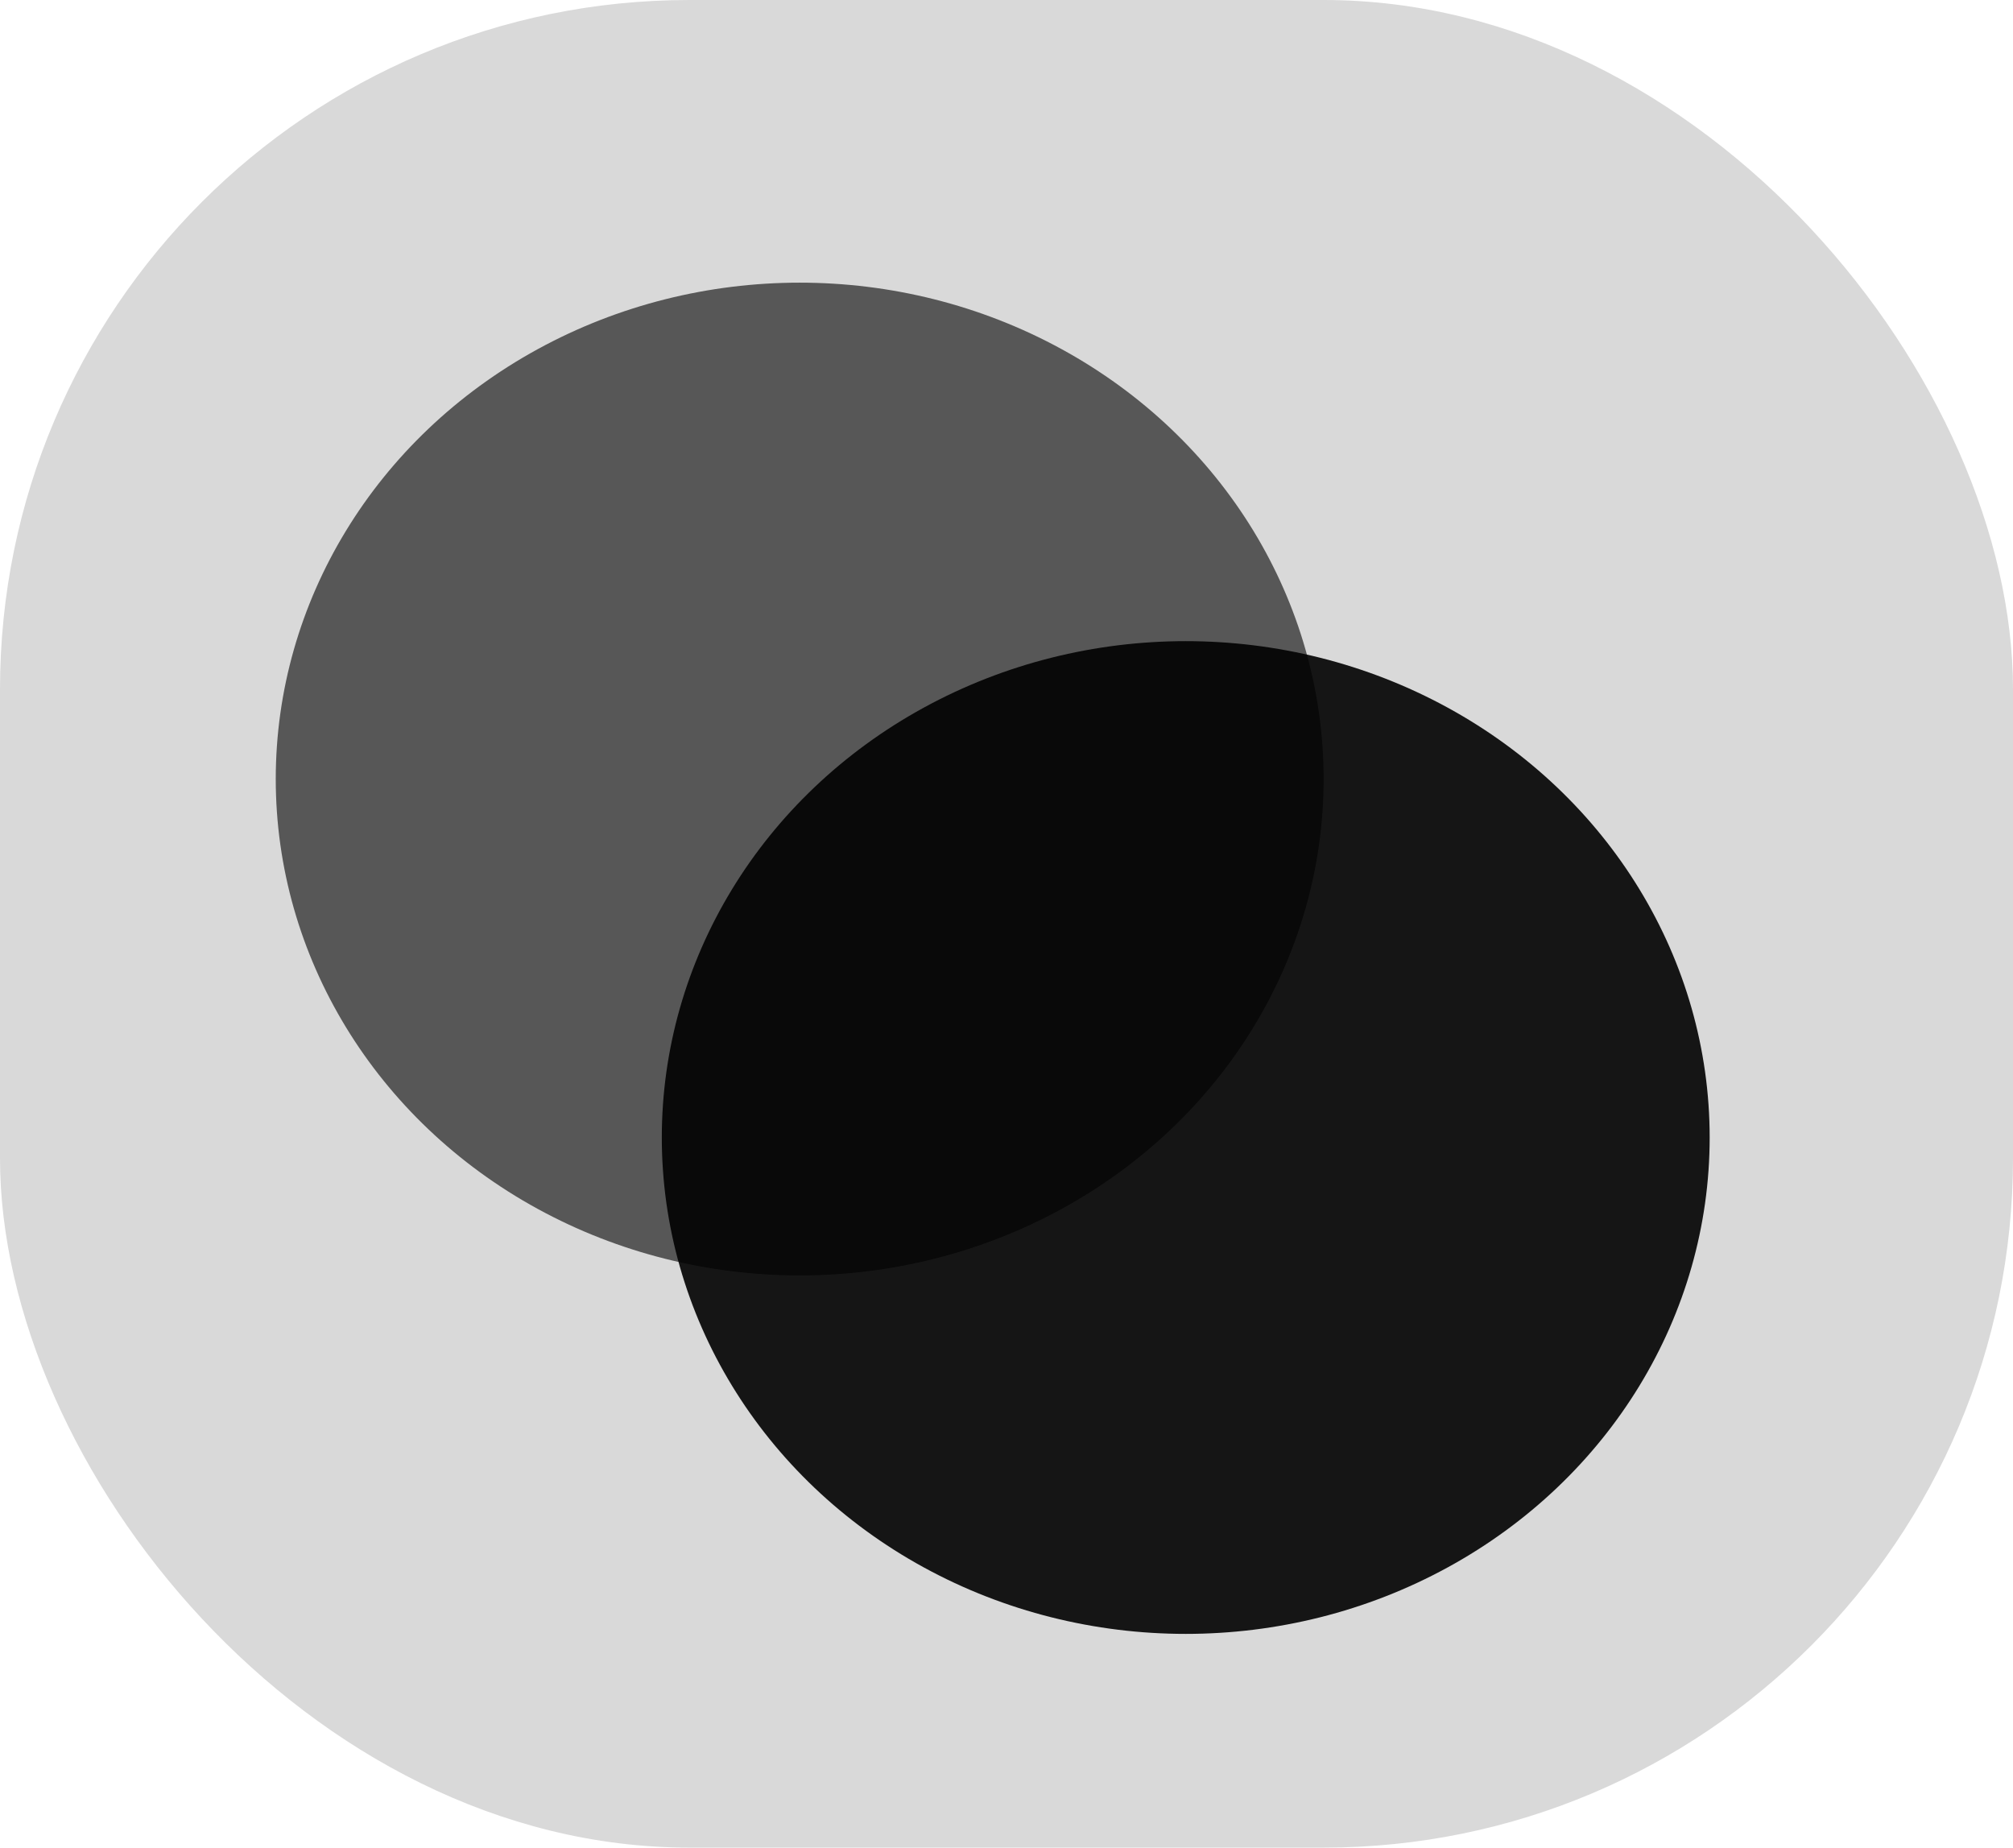
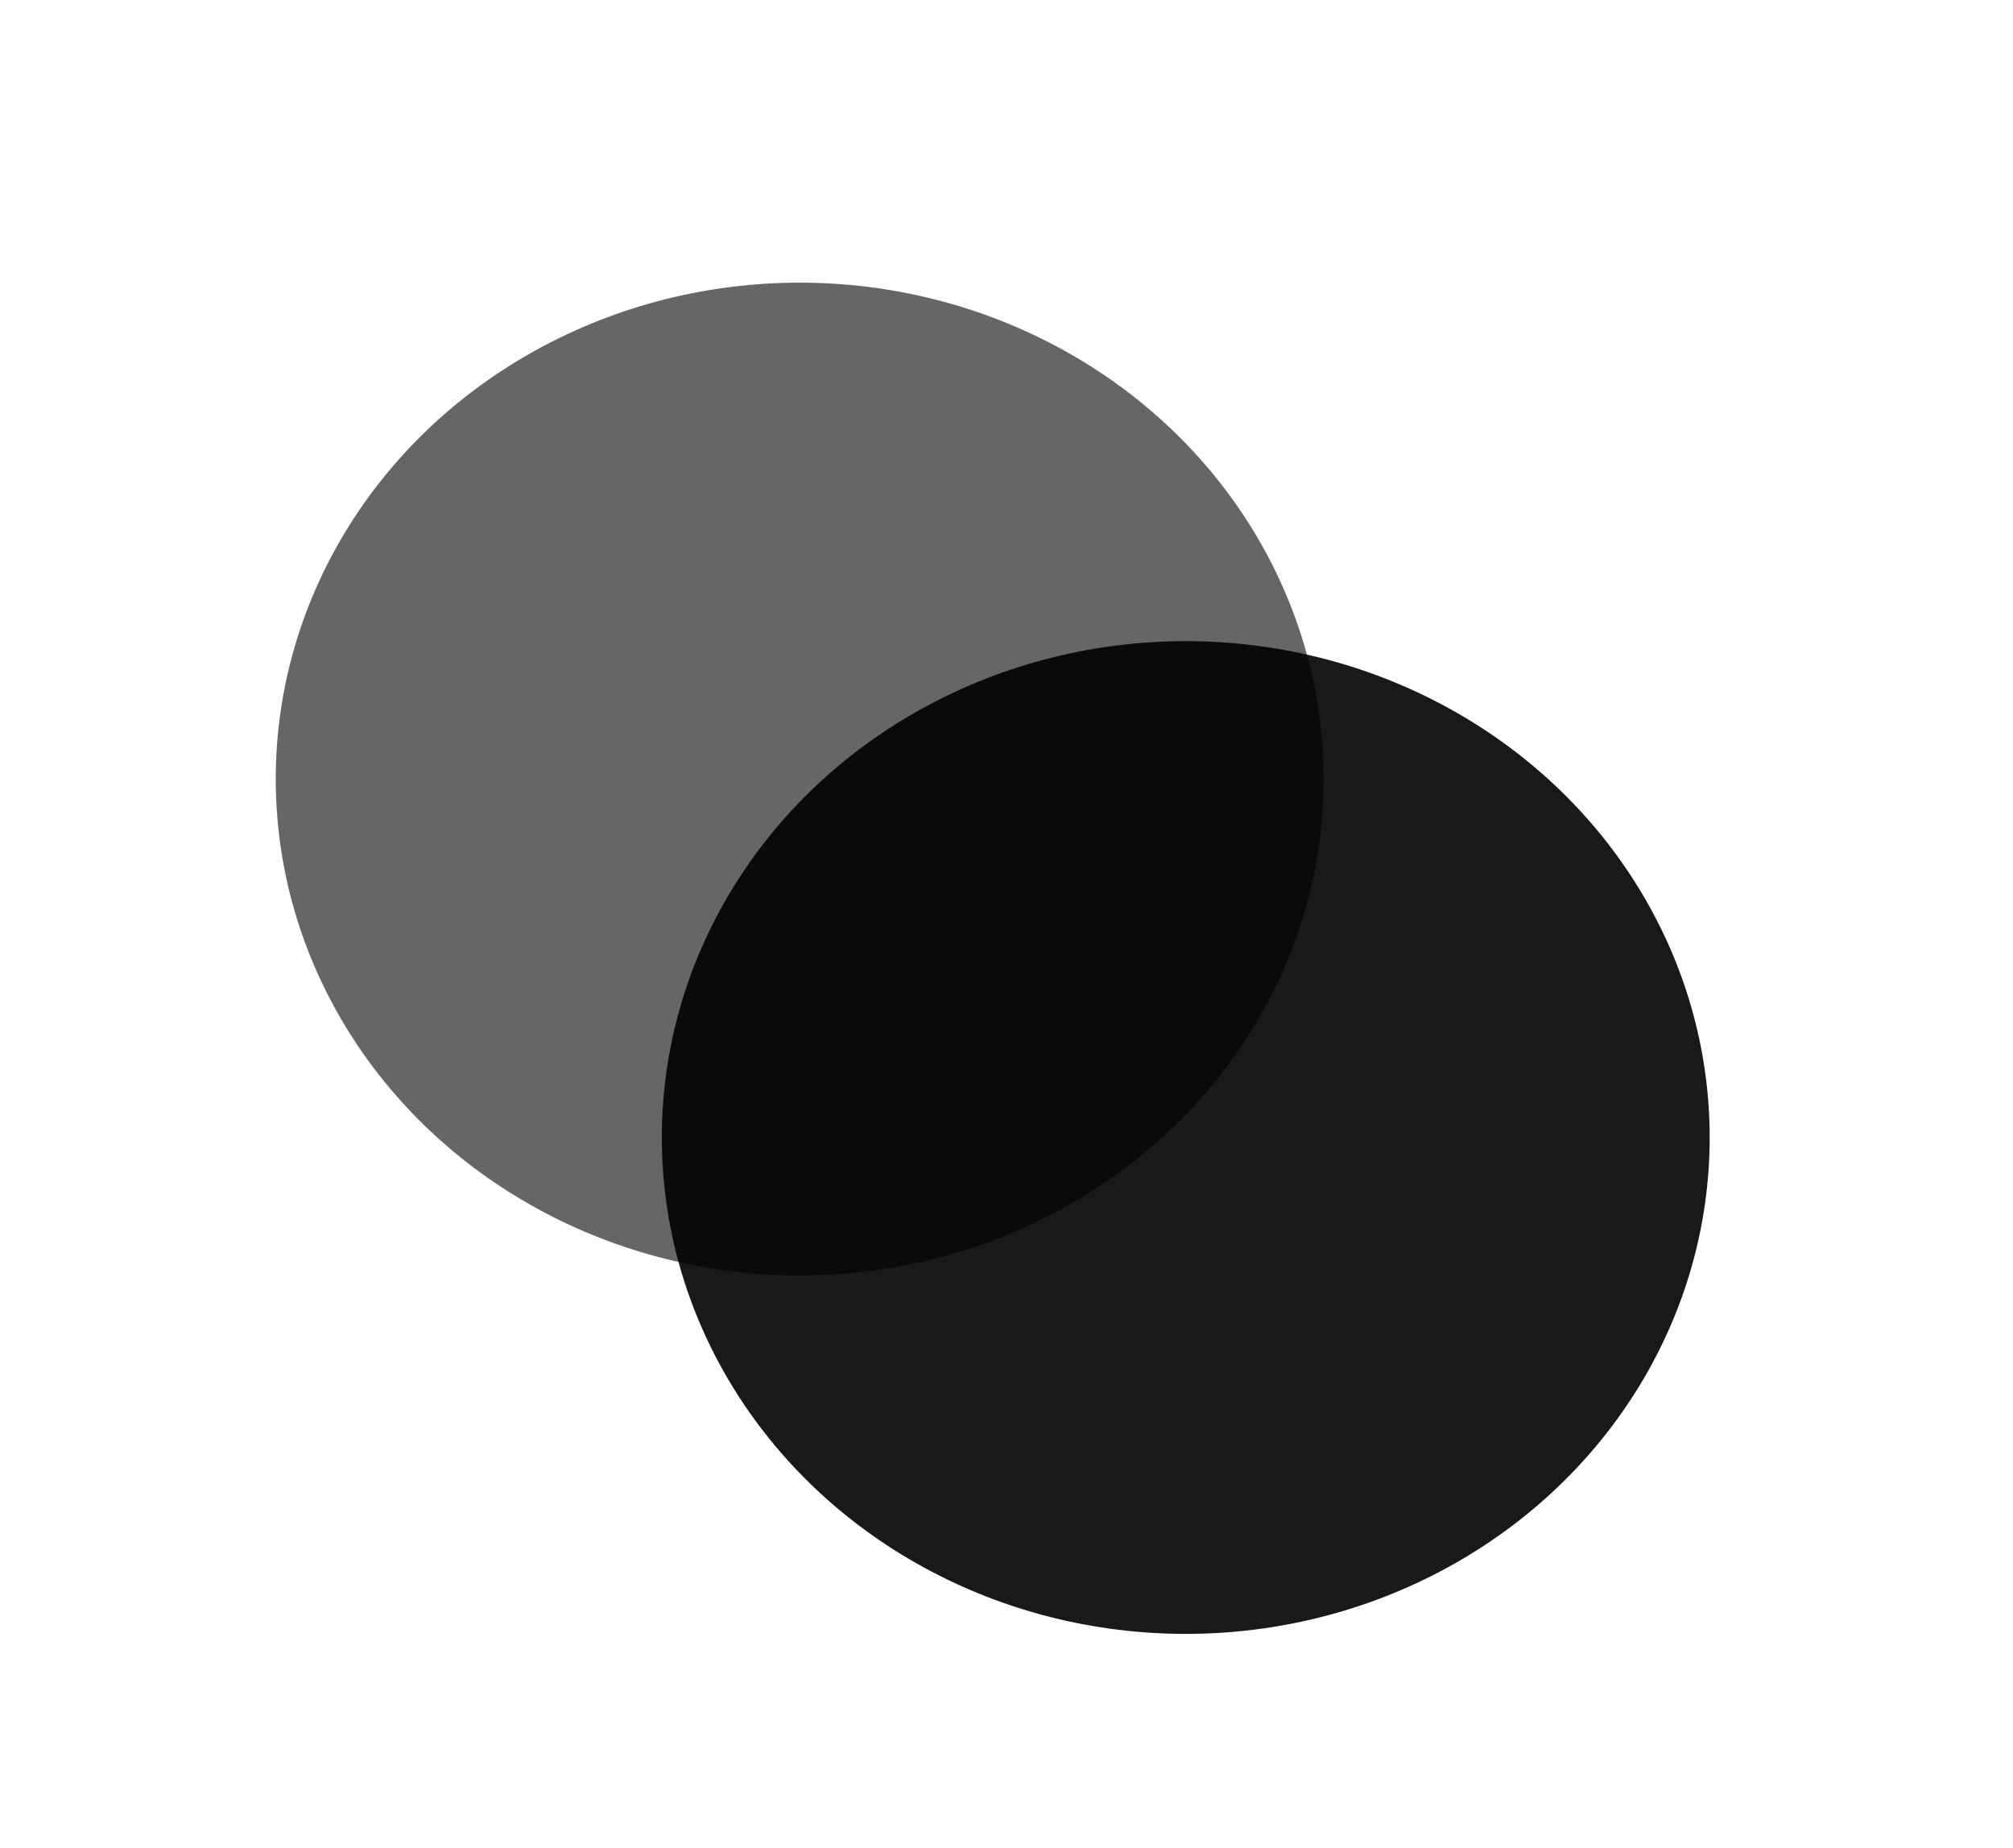
<svg xmlns="http://www.w3.org/2000/svg" width="73" height="67" viewBox="0 0 73 67" fill="none">
-   <rect width="73" height="67" rx="25" fill="#D9D9D9" />
  <g filter="url(#filter0_d_152_23)">
    <ellipse opacity="0.6" cx="29" cy="26" rx="19" ry="18" fill="black" />
    <ellipse opacity="0.9" cx="43" cy="39" rx="19" ry="18" fill="black" />
  </g>
  <defs>
    <filter id="filter0_d_152_23" x="7" y="7.25" width="58" height="55" filterUnits="userSpaceOnUse" color-interpolation-filters="sRGB">
      <feFlood flood-opacity="0" result="BackgroundImageFix" />
      <feColorMatrix in="SourceAlpha" type="matrix" values="0 0 0 0 0 0 0 0 0 0 0 0 0 0 0 0 0 0 127 0" result="hardAlpha" />
      <feMorphology radius="1.5" operator="erode" in="SourceAlpha" result="effect1_dropShadow_152_23" />
      <feOffset dy="2.25" />
      <feGaussianBlur stdDeviation="2.25" />
      <feComposite in2="hardAlpha" operator="out" />
      <feColorMatrix type="matrix" values="0 0 0 0 0.141 0 0 0 0 0.141 0 0 0 0 0.141 0 0 0 0.1 0" />
      <feBlend mode="normal" in2="BackgroundImageFix" result="effect1_dropShadow_152_23" />
      <feBlend mode="normal" in="SourceGraphic" in2="effect1_dropShadow_152_23" result="shape" />
    </filter>
  </defs>
</svg>